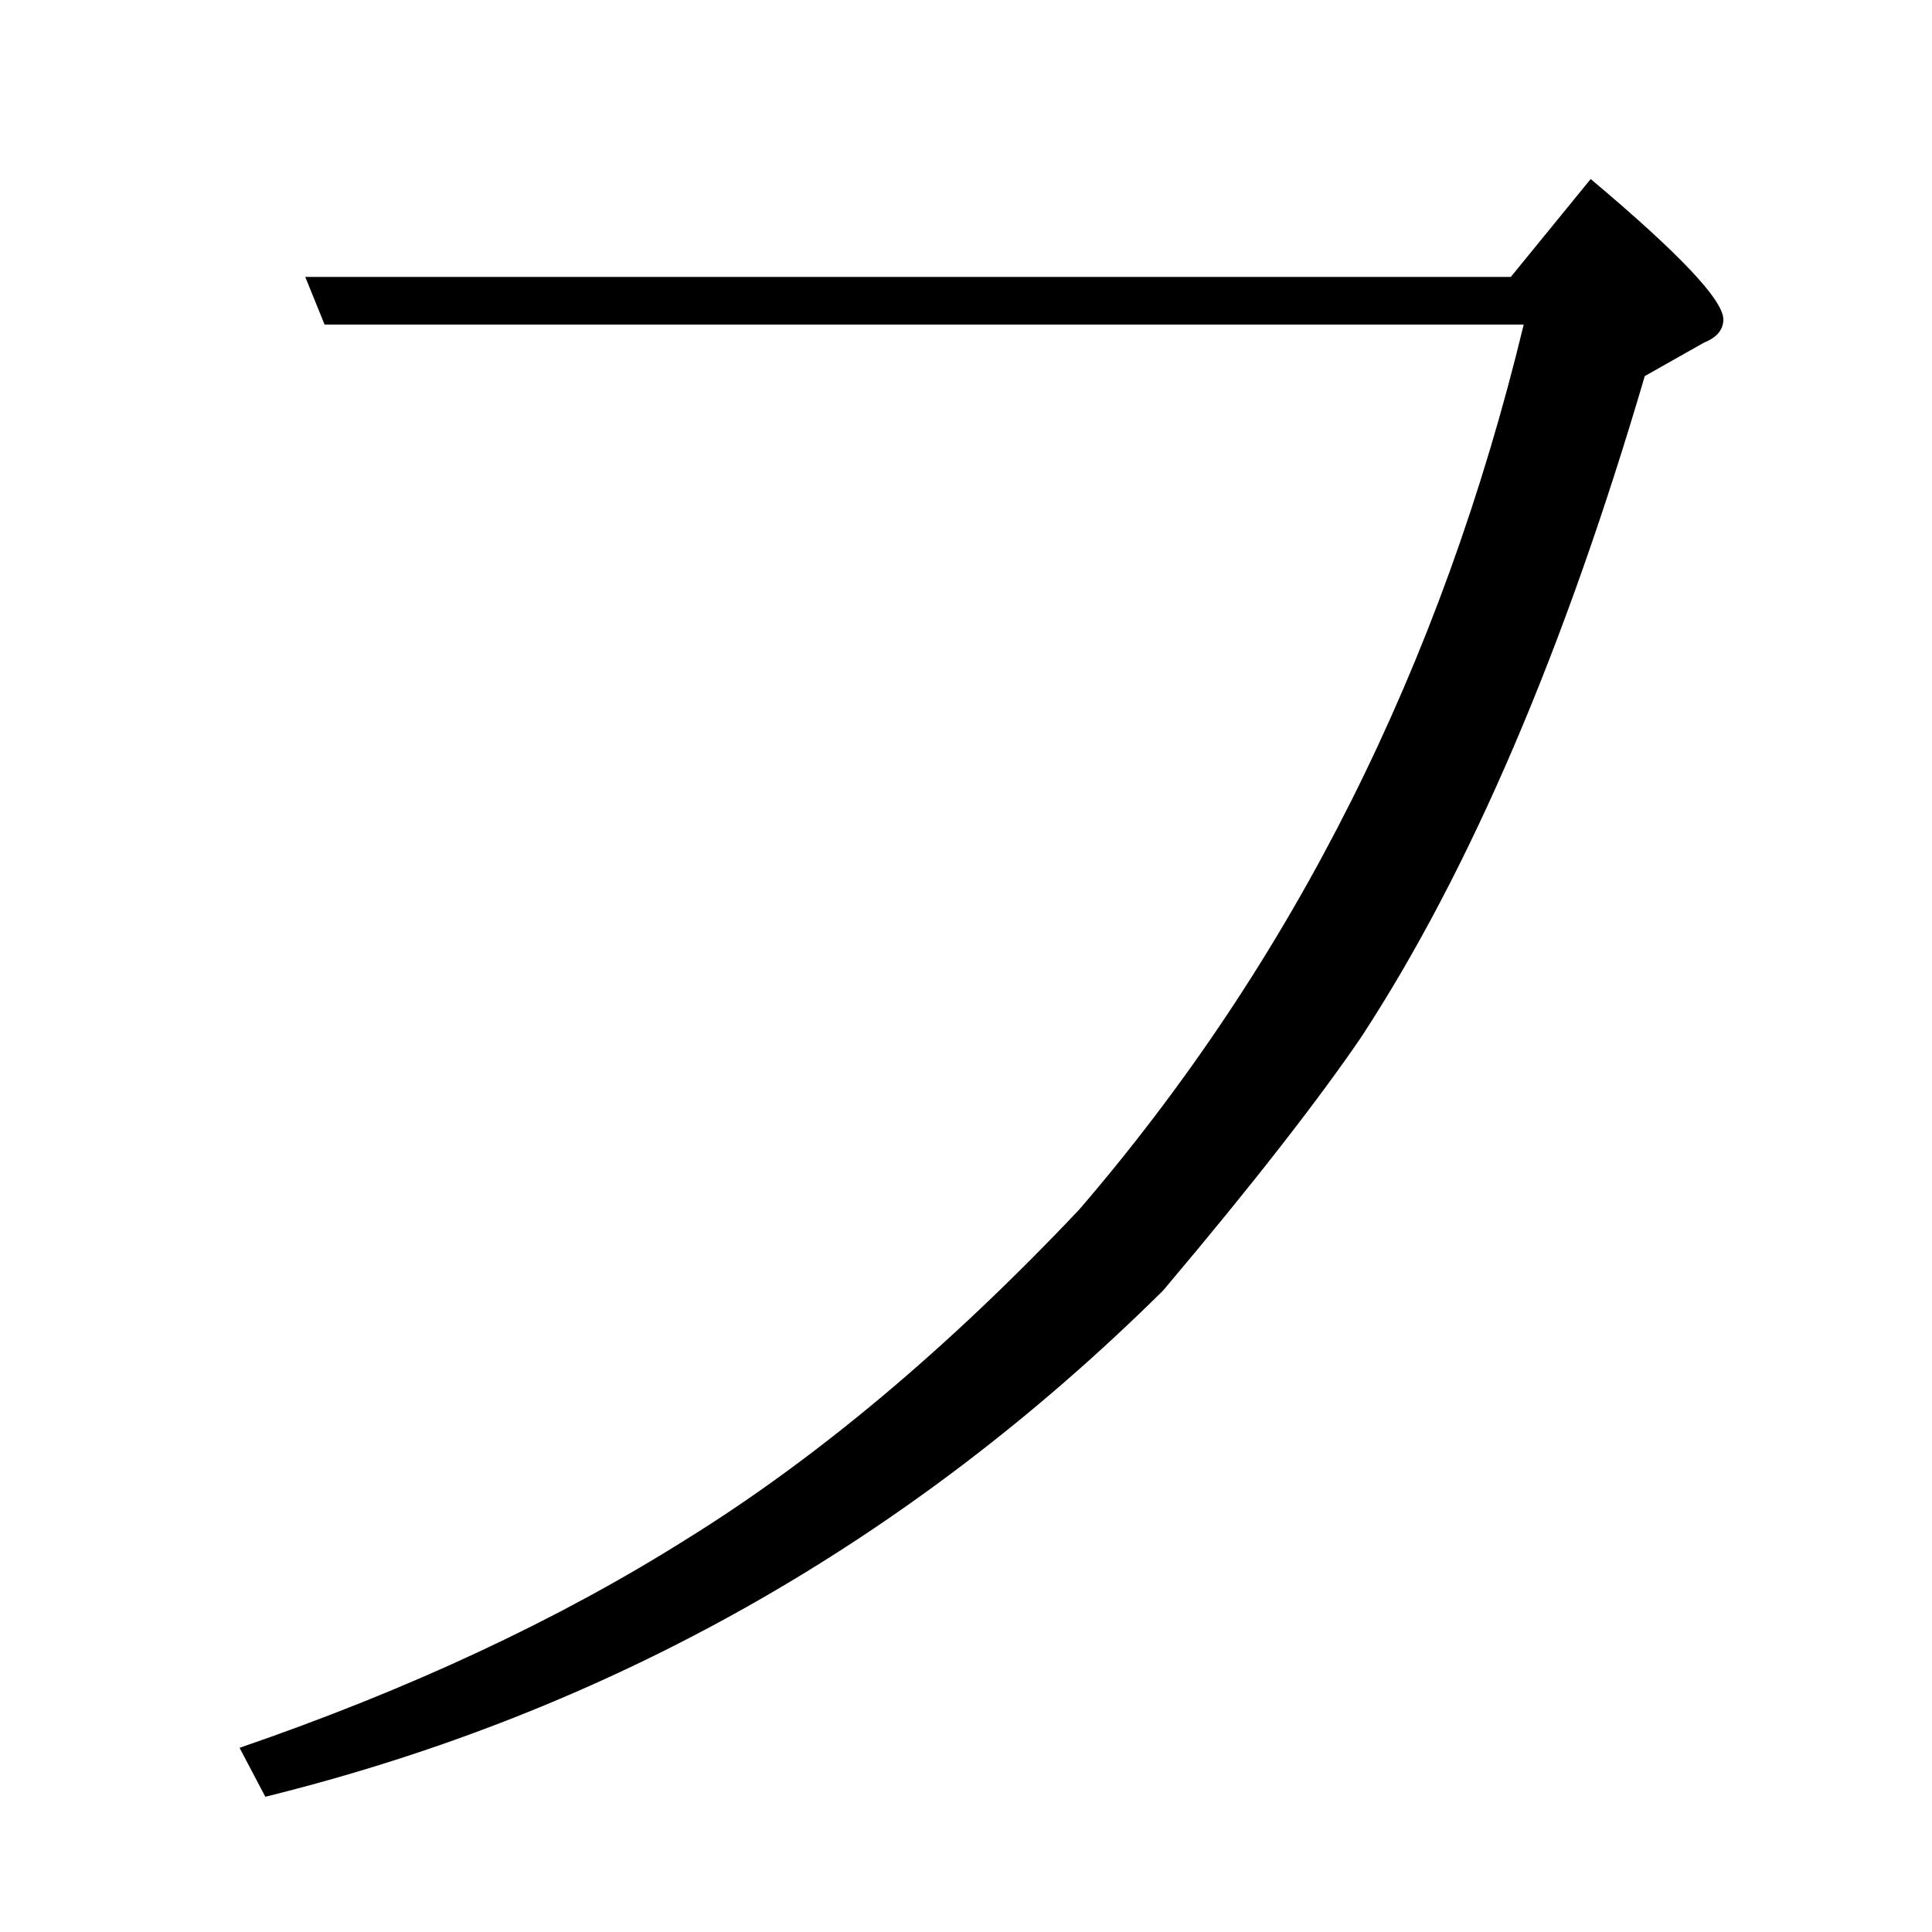
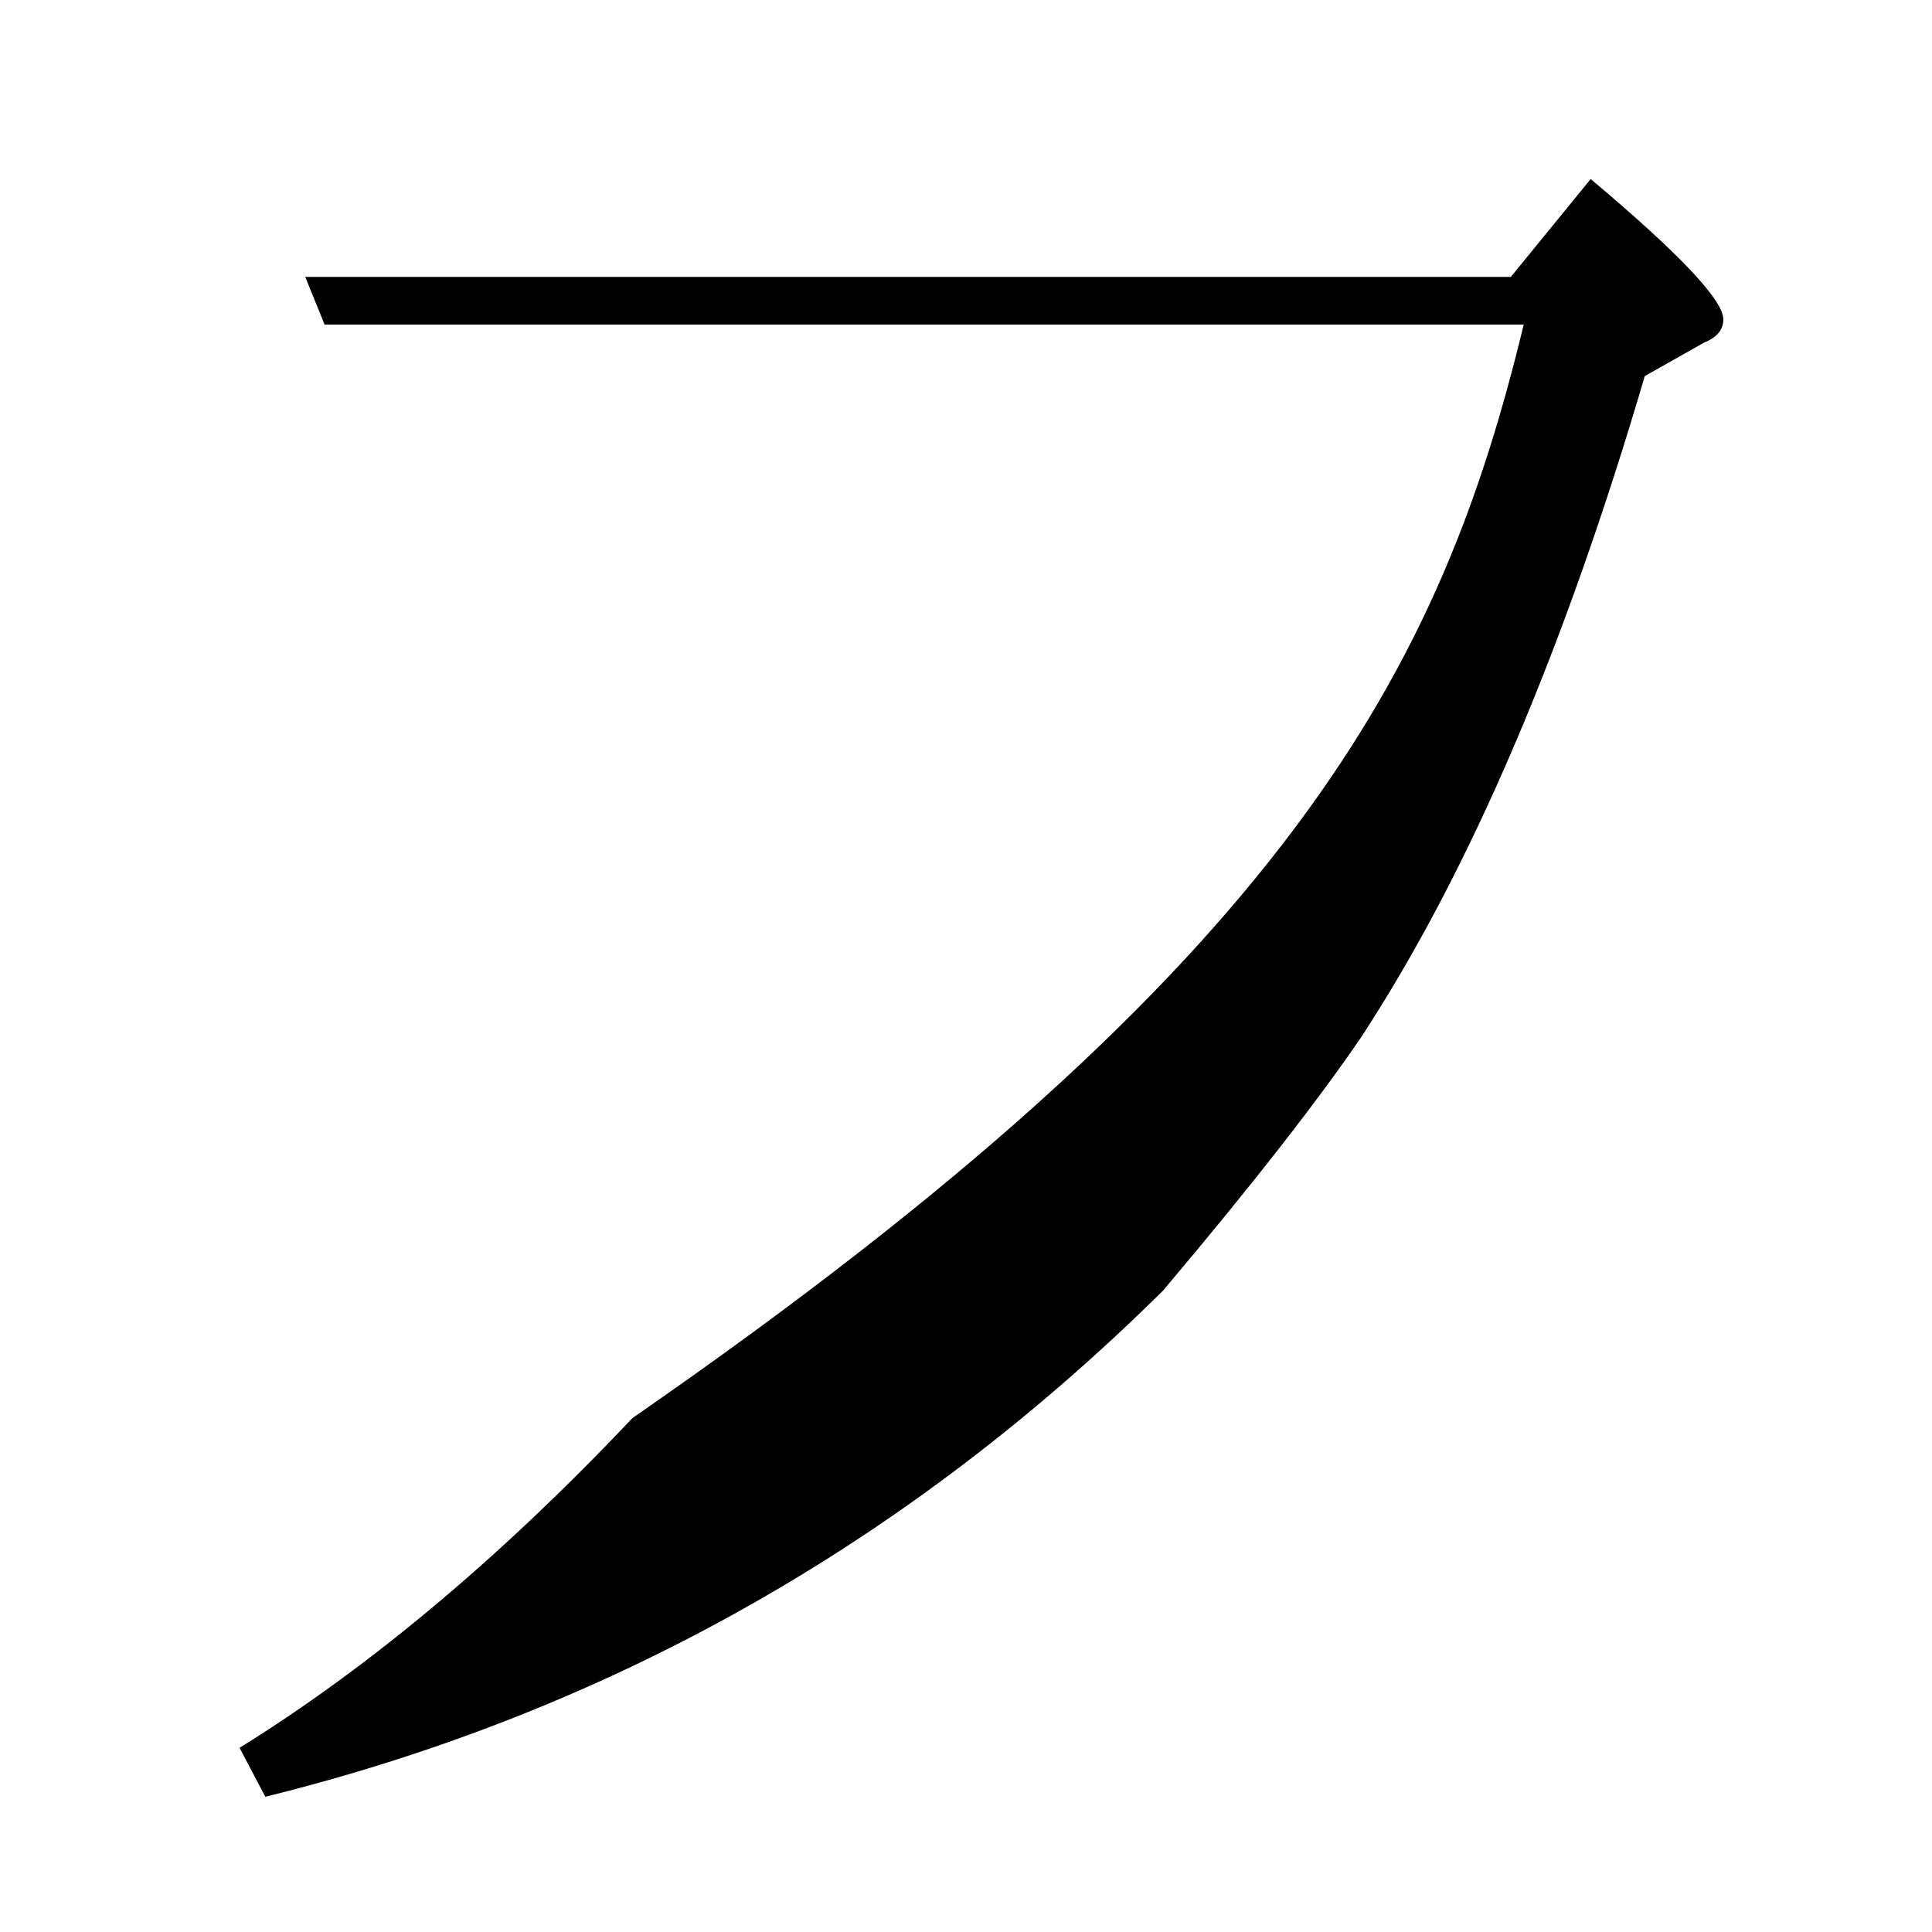
<svg xmlns="http://www.w3.org/2000/svg" version="1.1" id="圖層_1" x="0px" y="0px" viewBox="45 -33.8 150 150" style="enable-background:new 45 -33.8 150 150;" xml:space="preserve">
  <style type="text/css">
	.st0{enable-background:new    ;}
</style>
  <g class="st0">
-     <path d="M163.3-8.6H70.2l-1.5-3.7h93.6l6.2-7.6c6.9,5.8,10.3,9.4,10.3,10.9c0,0.8-0.5,1.4-1.5,1.8l-4.6,2.6   c-6.2,21.1-13.5,38.3-22,51.3c-3.2,4.7-8.3,11.3-15.4,19.7c-19.8,19.6-43,32.7-69.7,39.3l-2-3.8c13.1-4.5,24.7-9.9,34.7-16.2   c10-6.2,20.2-14.7,30.5-25.6C145.4,40.8,156.9,17.9,163.3-8.6z" />
+     <path d="M163.3-8.6H70.2l-1.5-3.7h93.6l6.2-7.6c6.9,5.8,10.3,9.4,10.3,10.9c0,0.8-0.5,1.4-1.5,1.8l-4.6,2.6   c-6.2,21.1-13.5,38.3-22,51.3c-3.2,4.7-8.3,11.3-15.4,19.7c-19.8,19.6-43,32.7-69.7,39.3l-2-3.8c10-6.2,20.2-14.7,30.5-25.6C145.4,40.8,156.9,17.9,163.3-8.6z" />
  </g>
</svg>